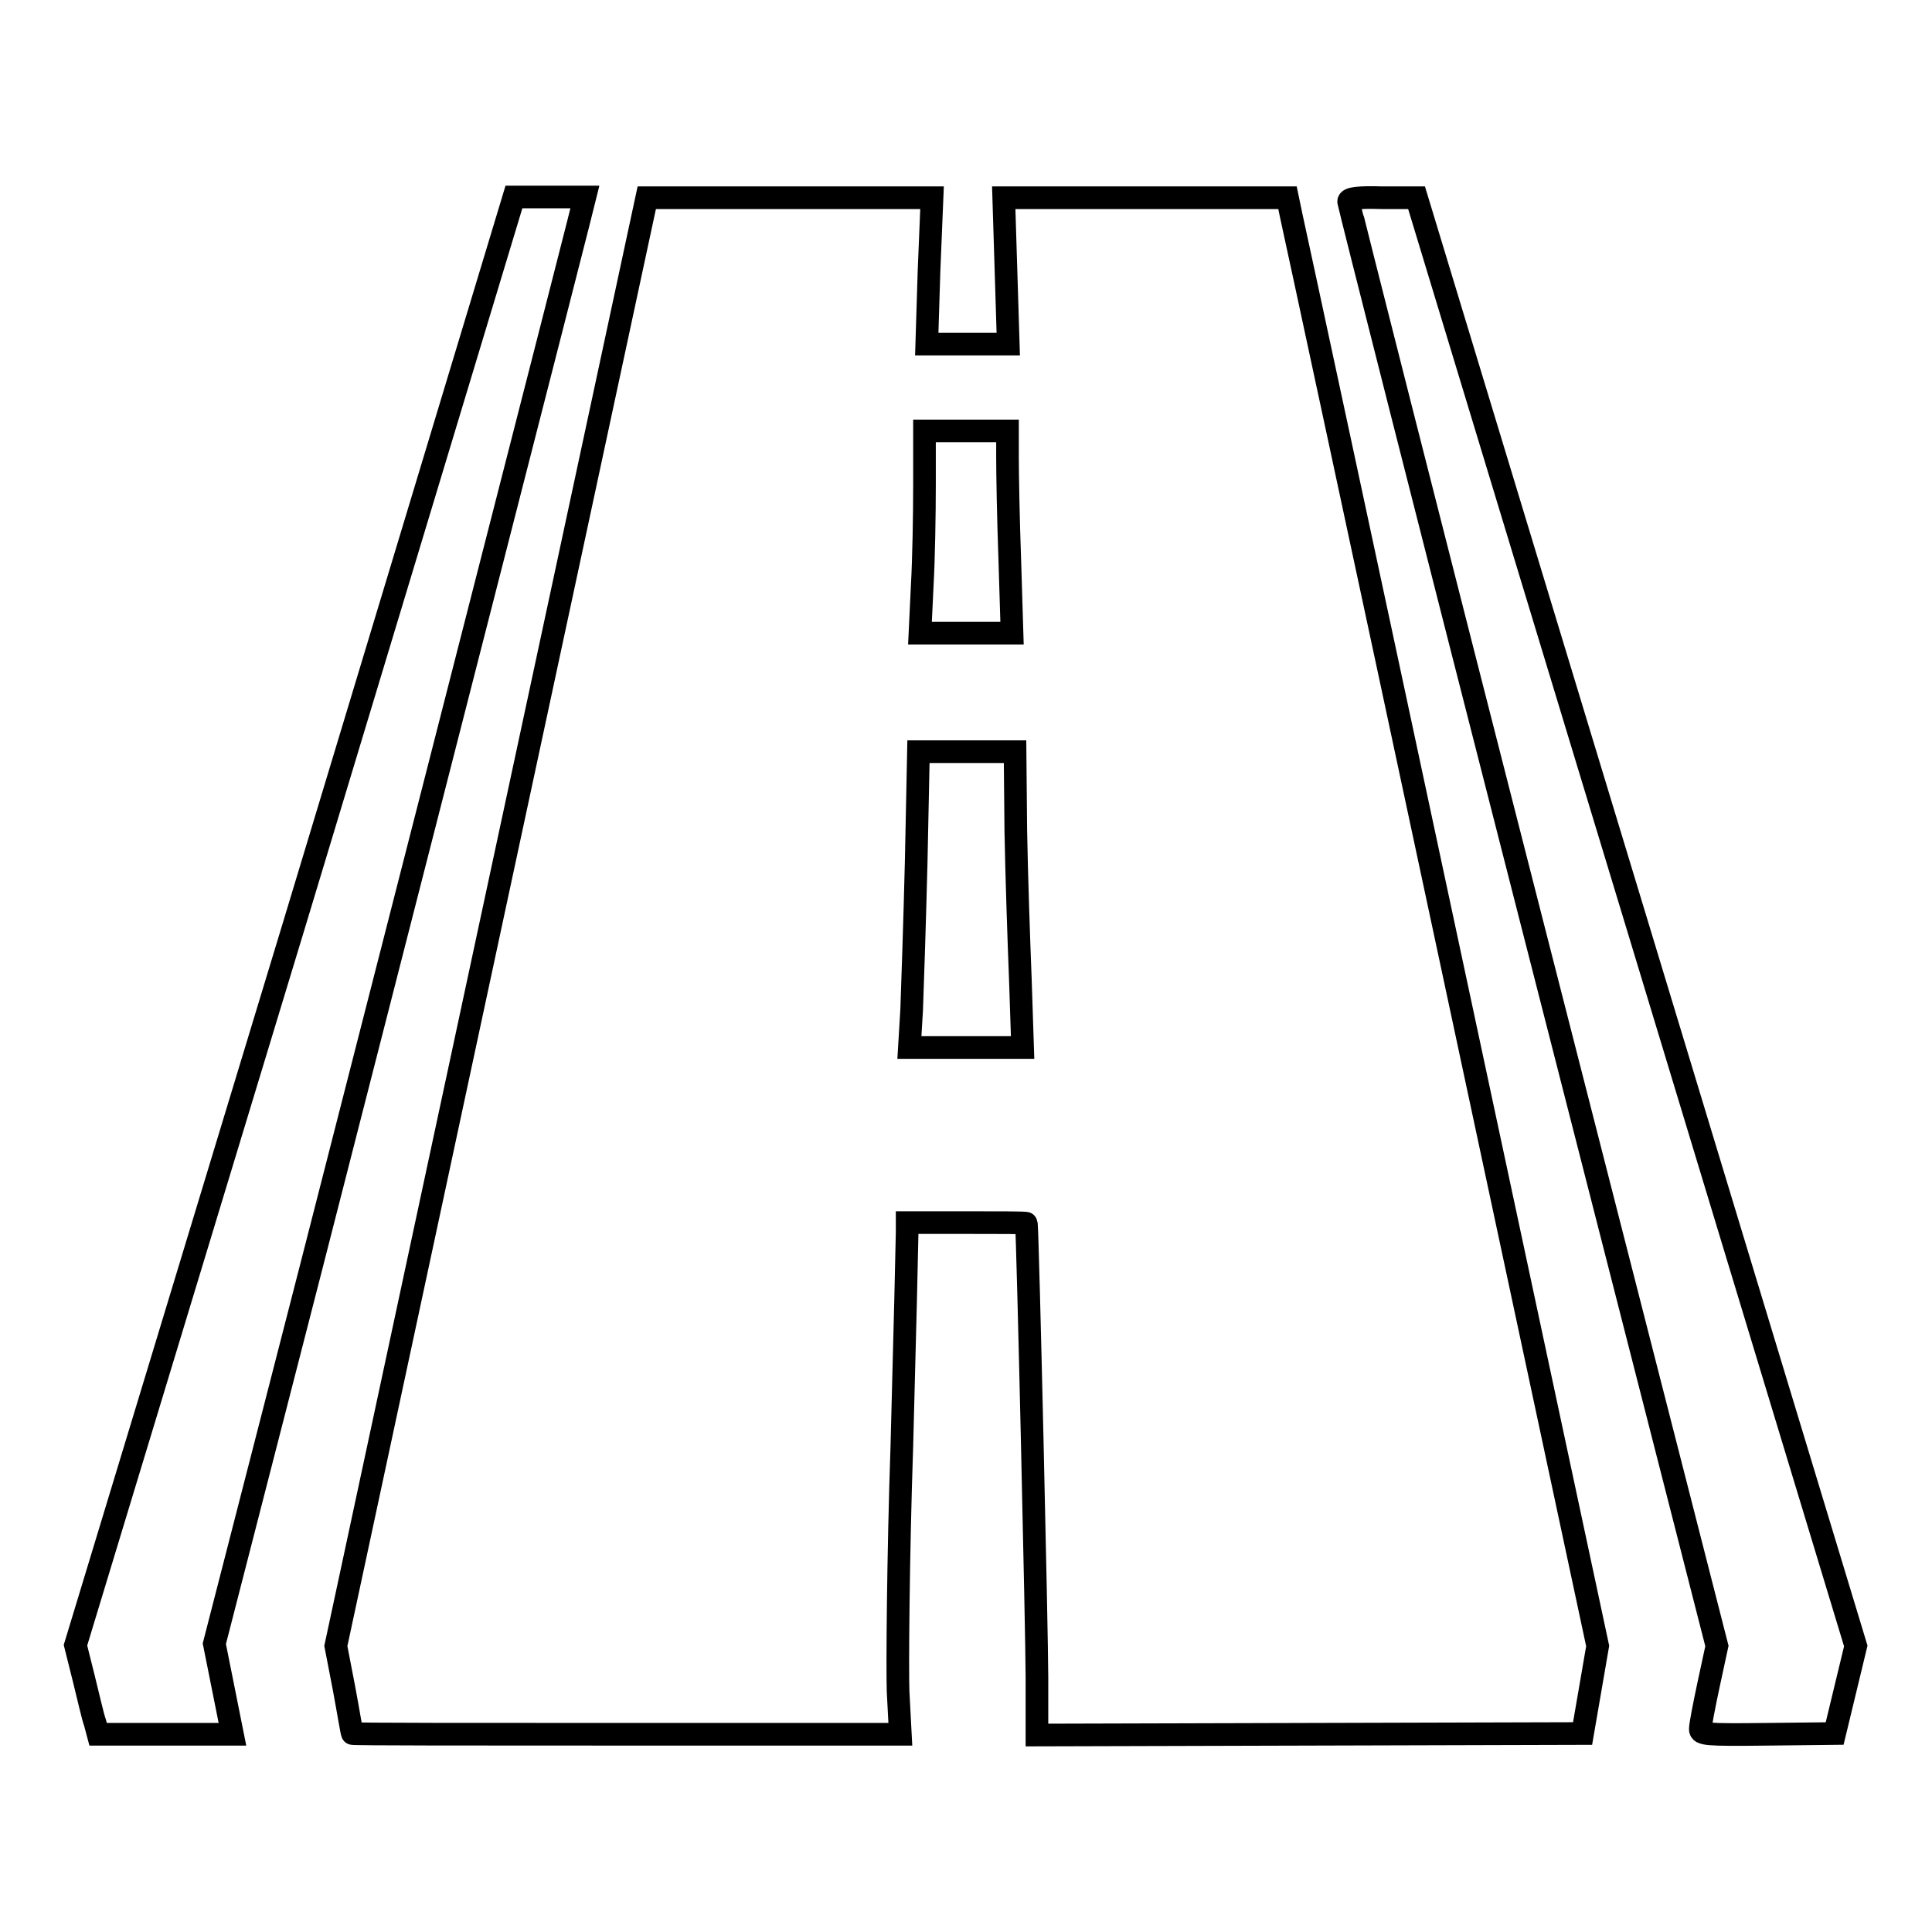
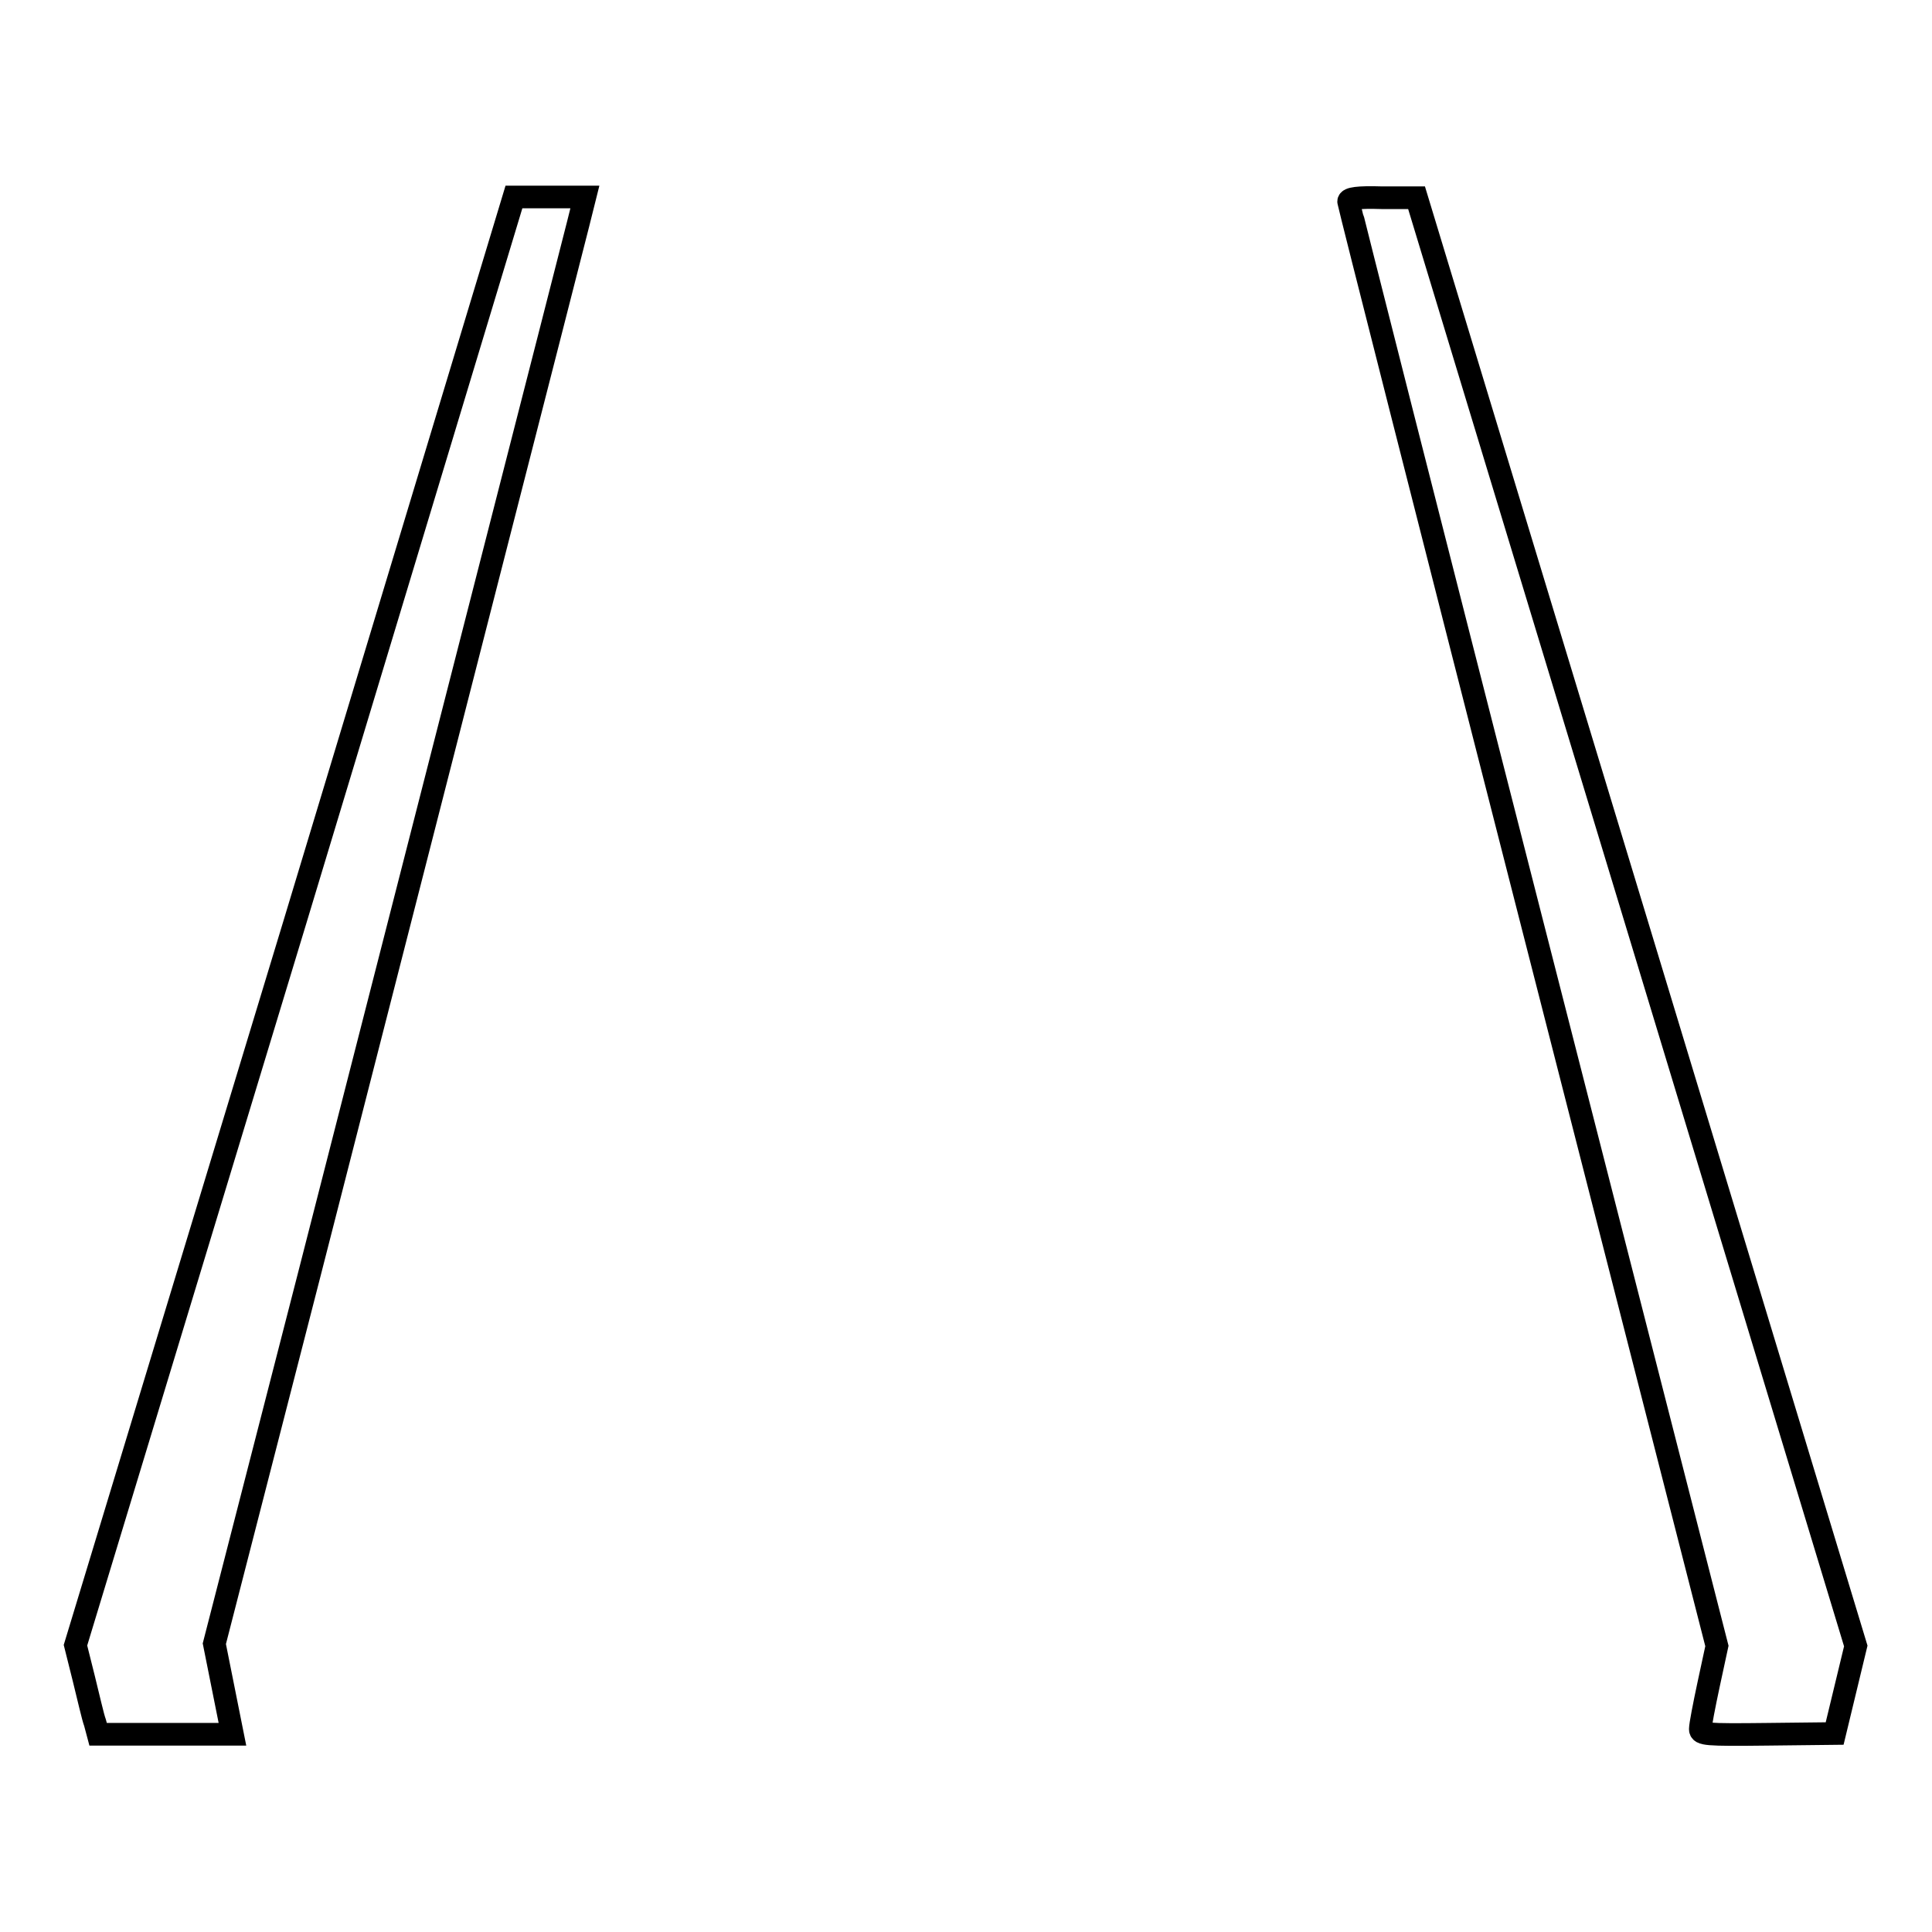
<svg xmlns="http://www.w3.org/2000/svg" version="1.1" x="0px" y="0px" viewBox="0 0 256 256" enable-background="new 0 0 256 256" xml:space="preserve">
  <g>
    <g>
      <g>
        <path stroke-width="3" fill-opacity="0" stroke="#000000" d="M39.1,122.1L10,218l1.1,4.4c0.6,2.4,1.2,5.1,1.5,5.9l0.4,1.5h8.9h8.9l-1.2-6l-1.2-6L41,168.8C58,102.3,75.5,34.1,76.6,29.7l0.9-3.6h-4.7h-4.7L39.1,122.1z" />
-         <path stroke-width="3" fill-opacity="0" stroke="#000000" d="M65.1,122.1l-20.6,96l1.1,5.7c0.6,3.2,1,5.8,1.1,5.9c0,0.1,16.3,0.1,36.3,0.1h36.3l-0.3-5.7c-0.1-3.1,0-17.7,0.5-32.5c0.4-14.8,0.7-27.5,0.7-28.3V162h7.9c4.3,0,7.9,0,7.9,0.1c0.2,2,1.4,54.7,1.4,60.1v7.7l36.2-0.1l36.1-0.1l1-5.8l1-5.8l-20-93.5c-11-51.5-20.3-94.7-20.6-96l-0.5-2.4h-18.8h-18.8l0.3,9.7l0.3,9.7H128h-5.2l0.3-9.7l0.4-9.7h-18.9H85.7L65.1,122.1z M133.5,60.7c0,2,0.1,8,0.3,13.4l0.3,9.8h-6.1h-6.1l0.3-6.3c0.2-3.5,0.3-9.5,0.3-13.4v-7.1h5.5h5.5V60.7L133.5,60.7z M134.6,110.1c0.1,5.8,0.4,14.6,0.6,19.6l0.3,9.1h-7.5h-7.5l0.3-5c0.1-2.7,0.4-11.5,0.6-19.6l0.3-14.6h6.4h6.4L134.6,110.1z" />
        <path stroke-width="3" fill-opacity="0" stroke="#000000" d="M178.7,26.7c0,0.3,11,43.6,24.4,96l24.4,95.4l-1.1,5.1c-0.6,2.8-1.1,5.4-1.1,5.9c0,0.7,0.6,0.8,8.9,0.7l8.9-0.1l1.4-5.8l1.4-5.8l-29.1-96l-29.1-95.9h-4.6C179.9,26.1,178.7,26.3,178.7,26.7z" />
      </g>
    </g>
  </g>
</svg>